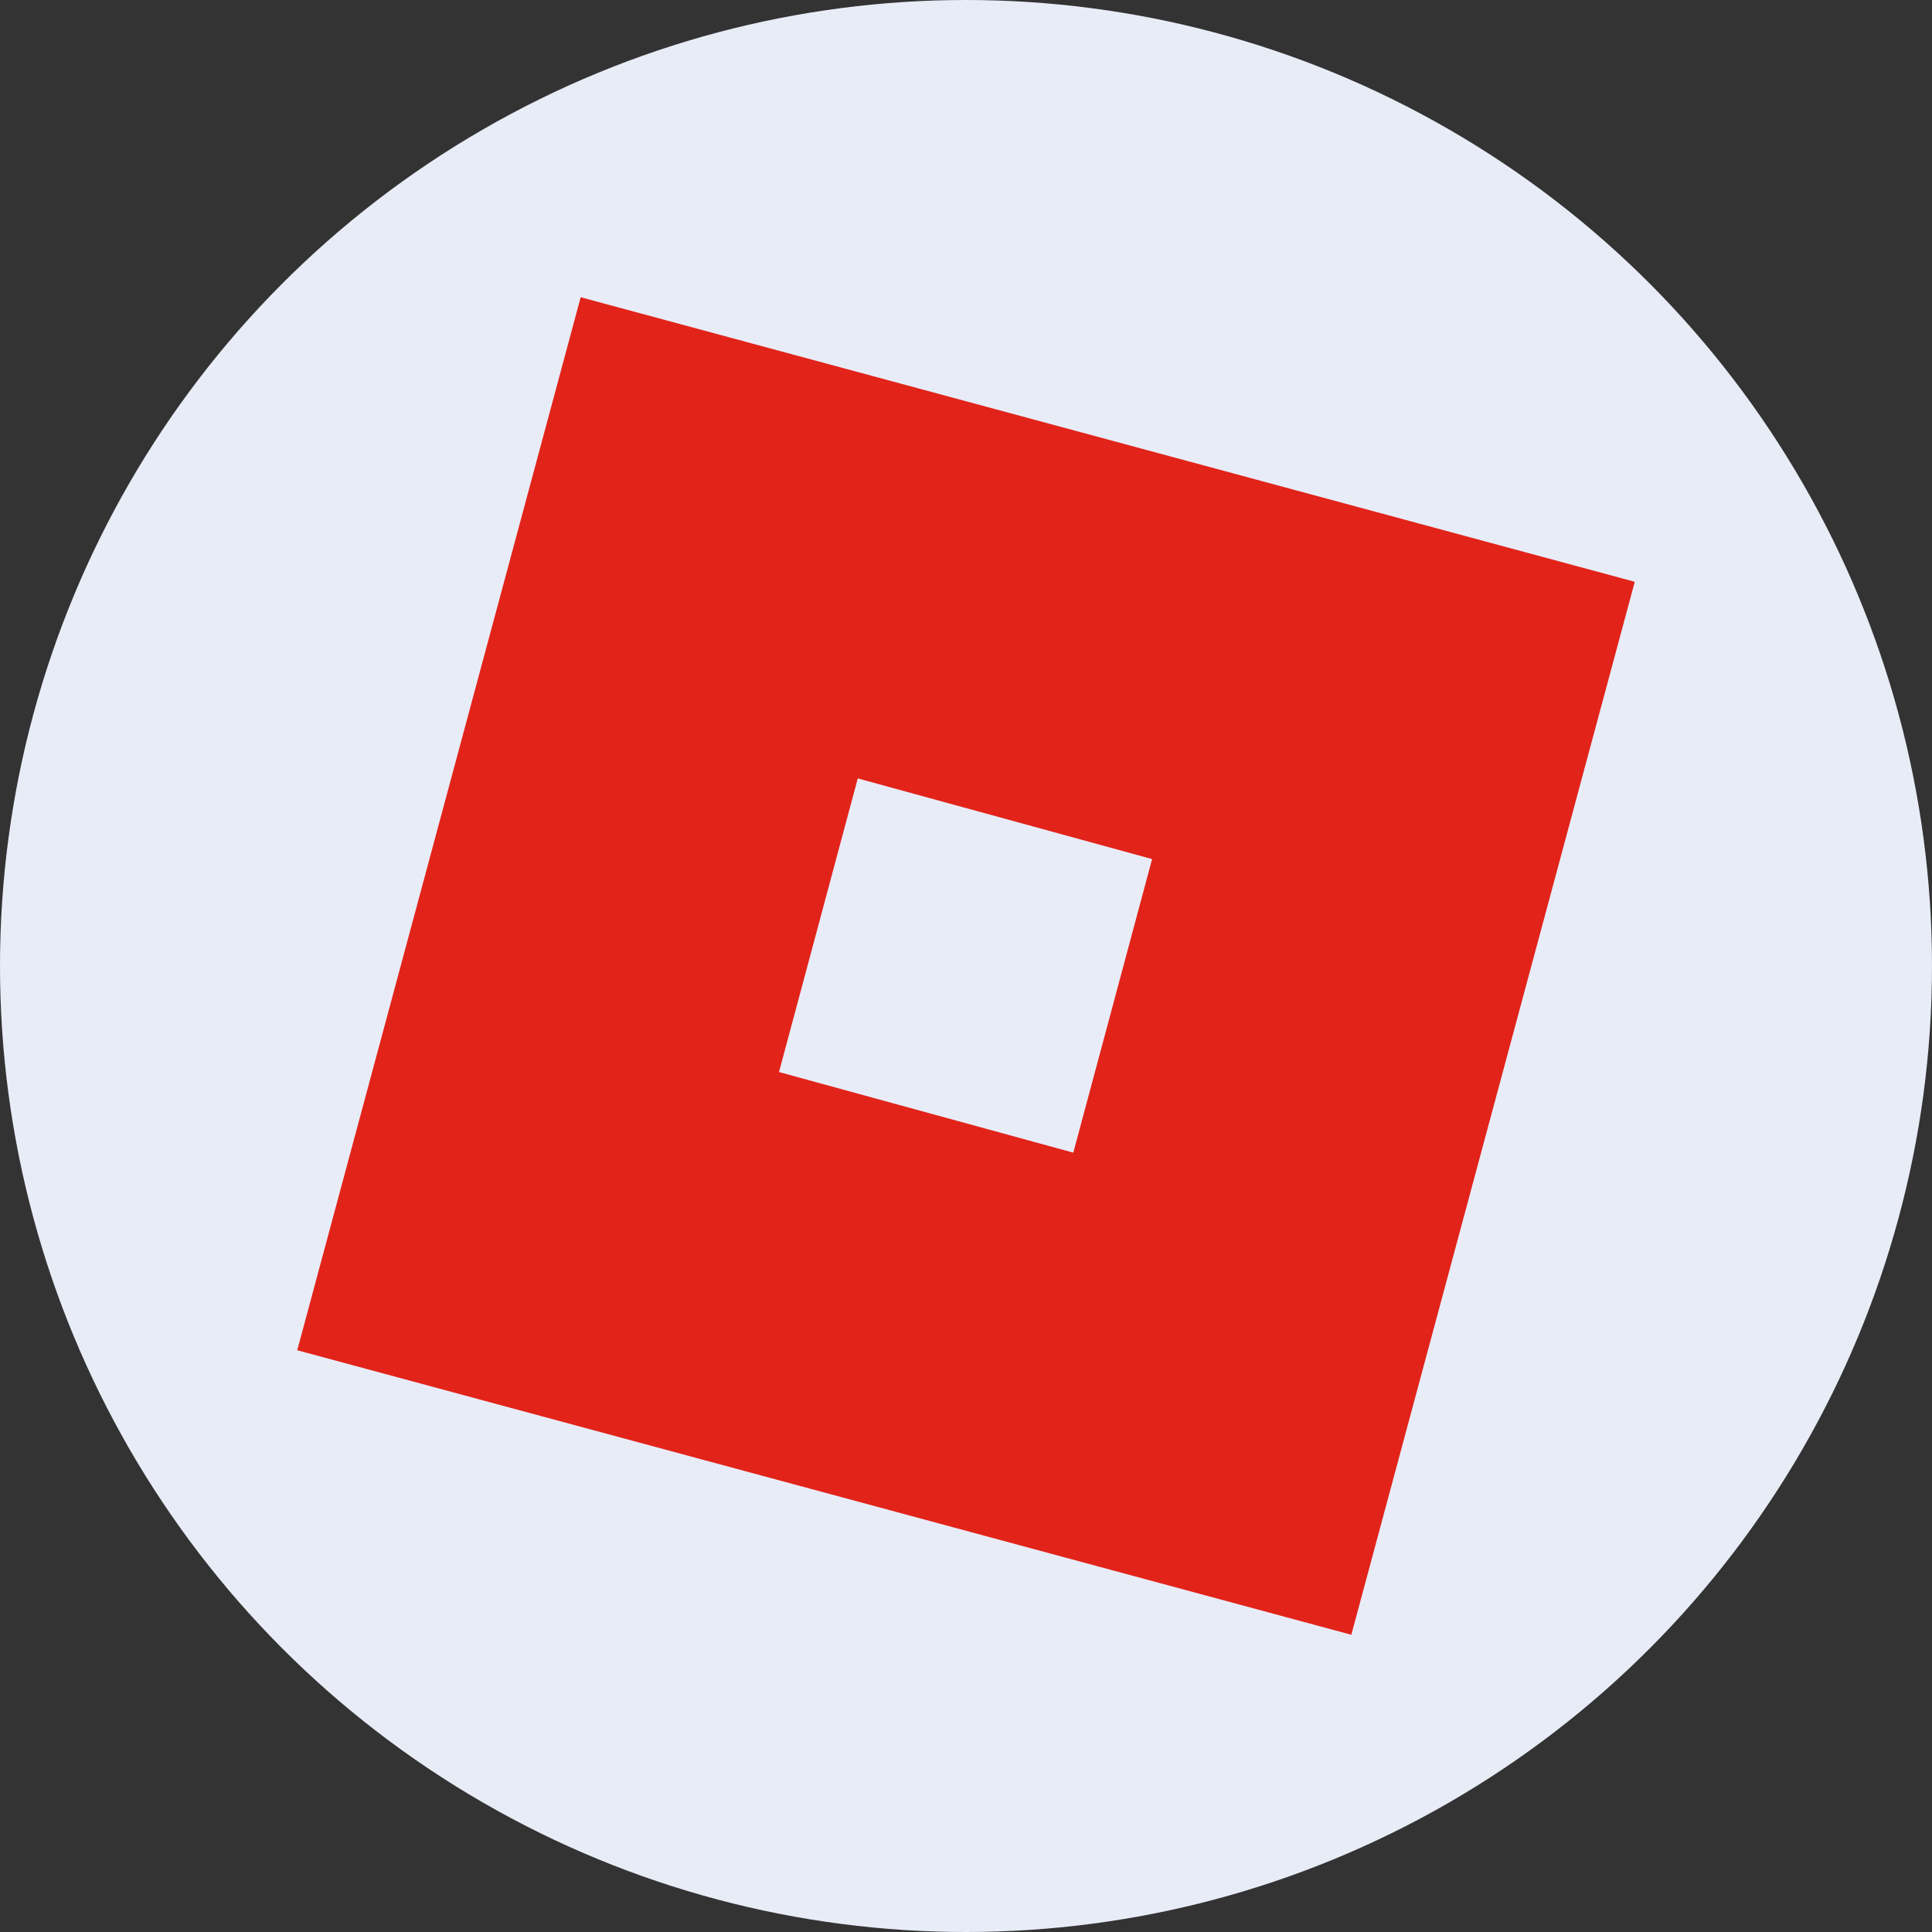
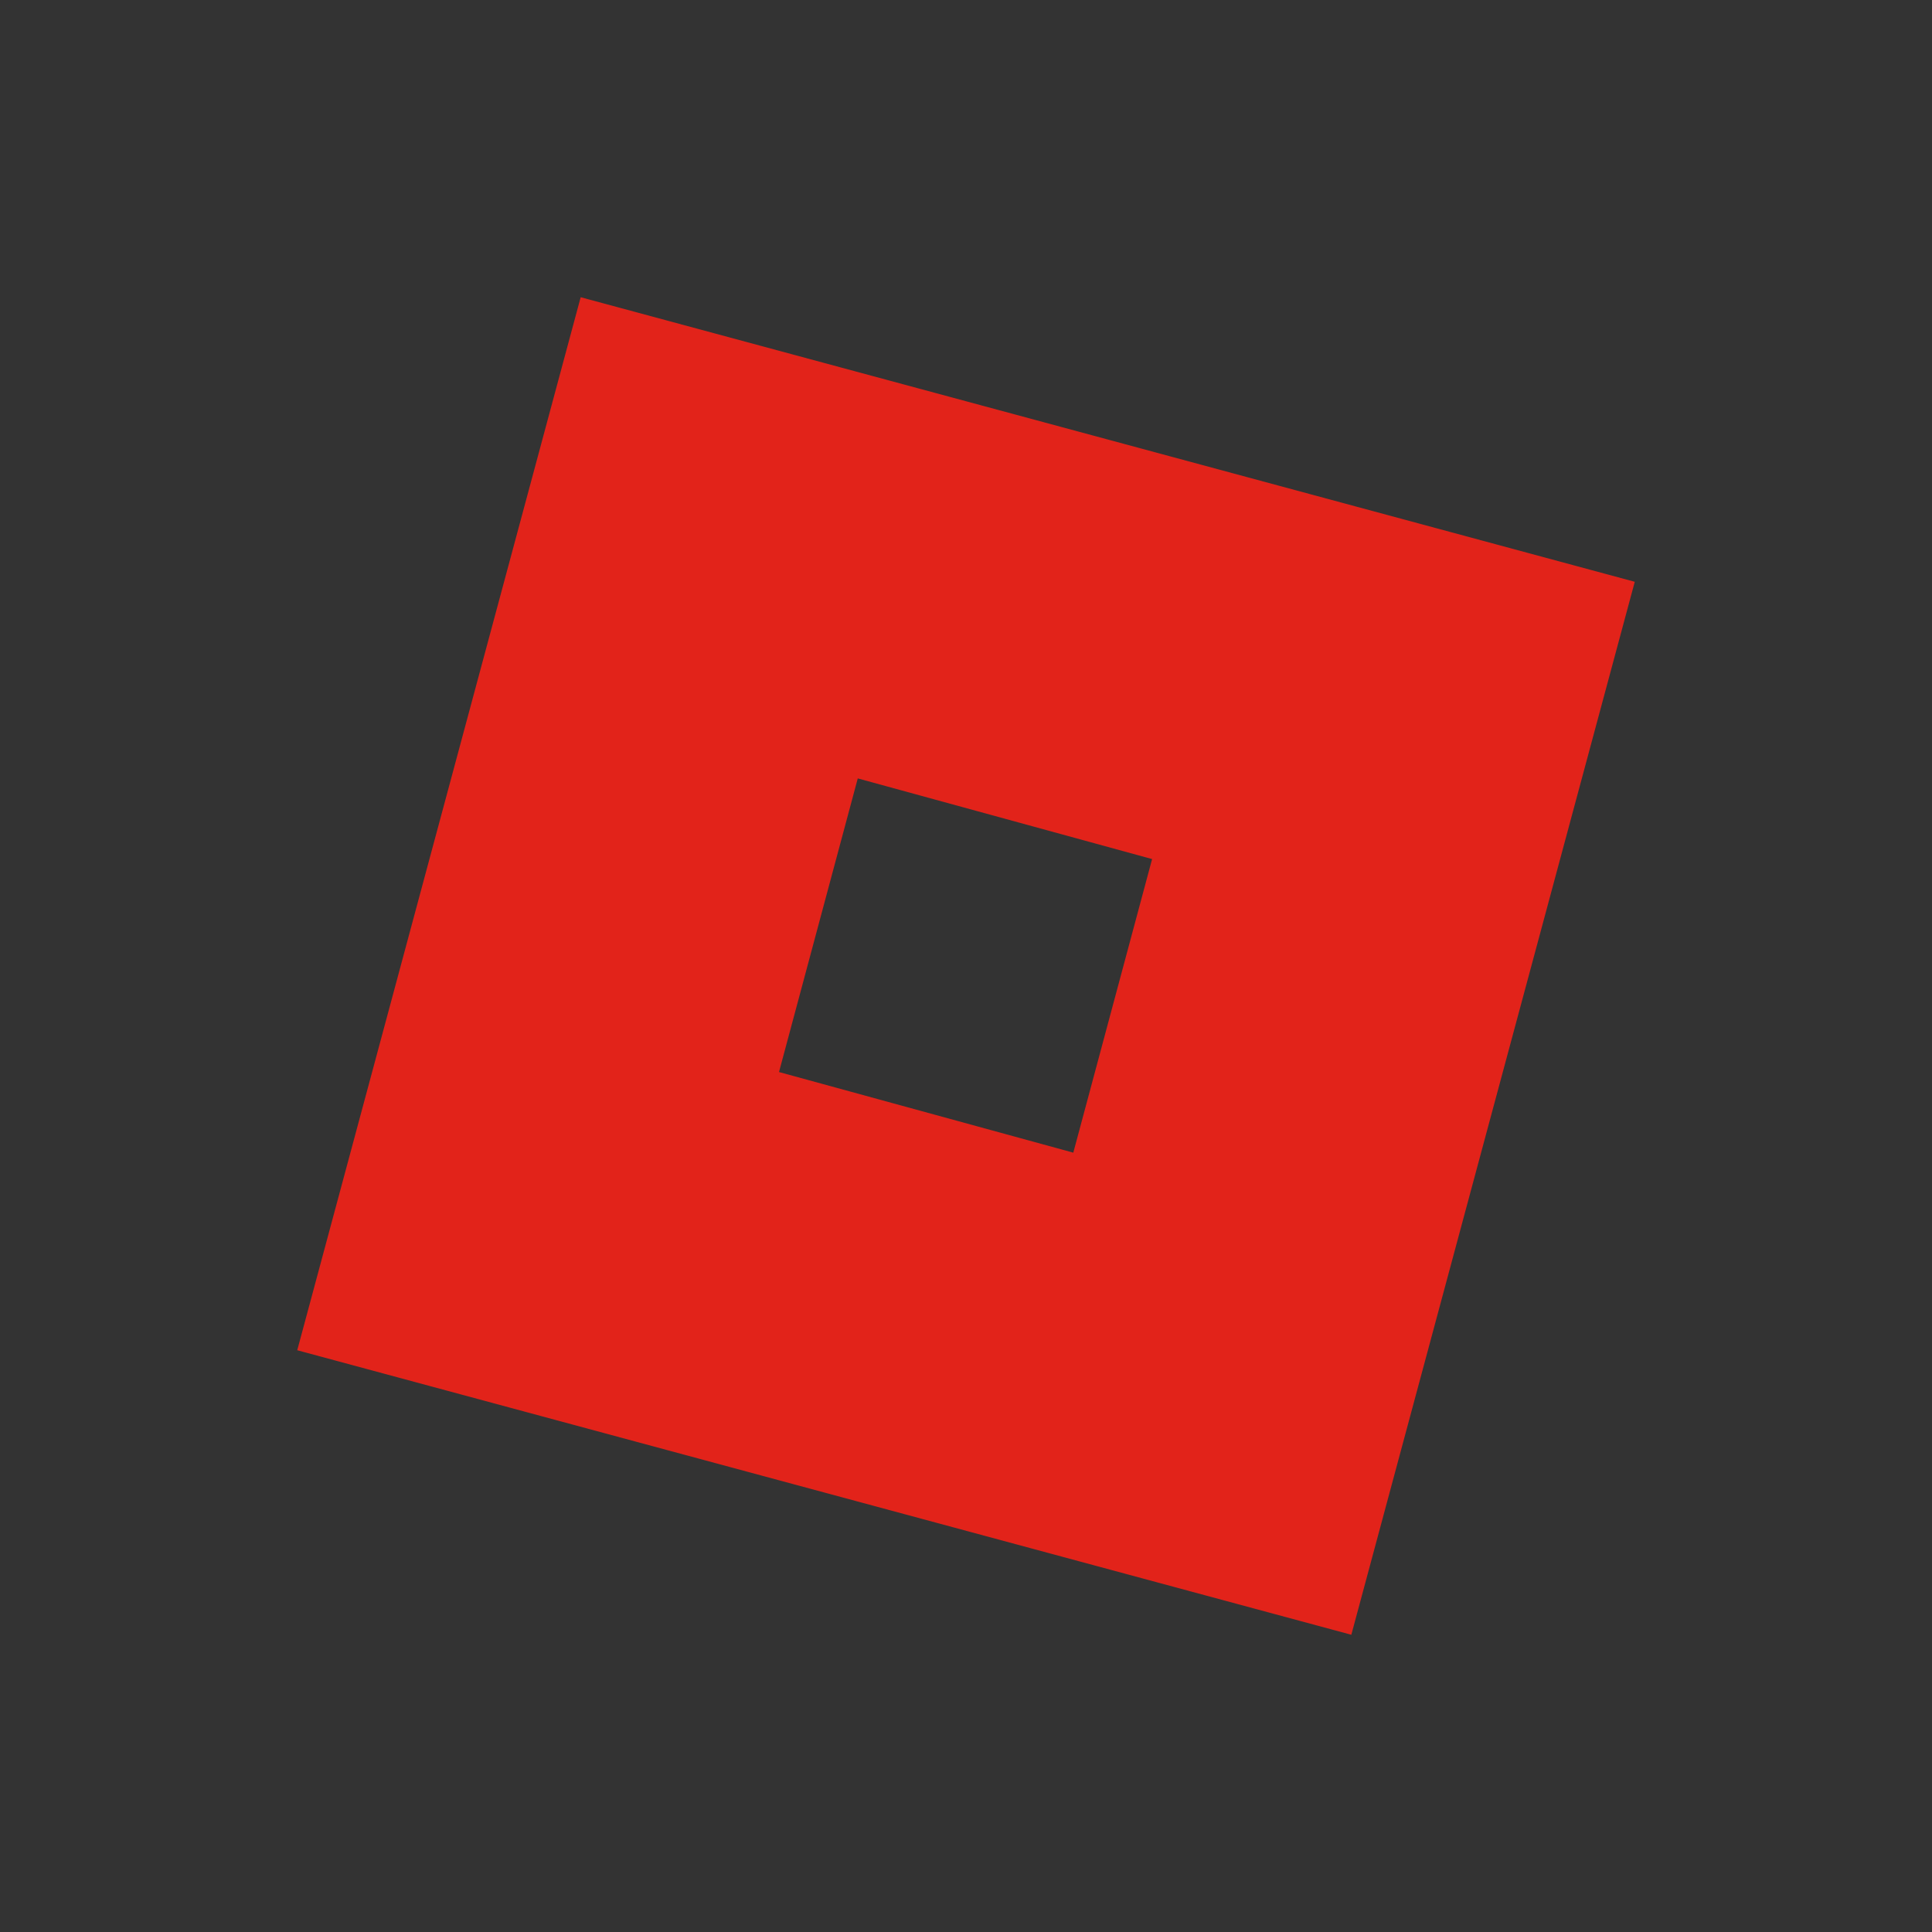
<svg xmlns="http://www.w3.org/2000/svg" width="52" height="52" viewBox="0 0 52 52" fill="none">
  <rect x="0" y="0" width="52" height="52" fill="#333333" stroke="none" />
-   <circle cx="26" cy="26" r="26" fill="#E8ECF7" />
-   <path d="M36.371 44L8 36.342L15.629 8L29.814 11.829L44 15.659L36.371 44ZM31.009 23.122L23.087 20.951L20.967 28.854L28.888 31.024L31.009 23.122Z" fill="#E2231A" />
+   <path d="M36.371 44L8 36.342L15.629 8L29.814 11.829L44 15.659ZM31.009 23.122L23.087 20.951L20.967 28.854L28.888 31.024L31.009 23.122Z" fill="#E2231A" />
</svg>